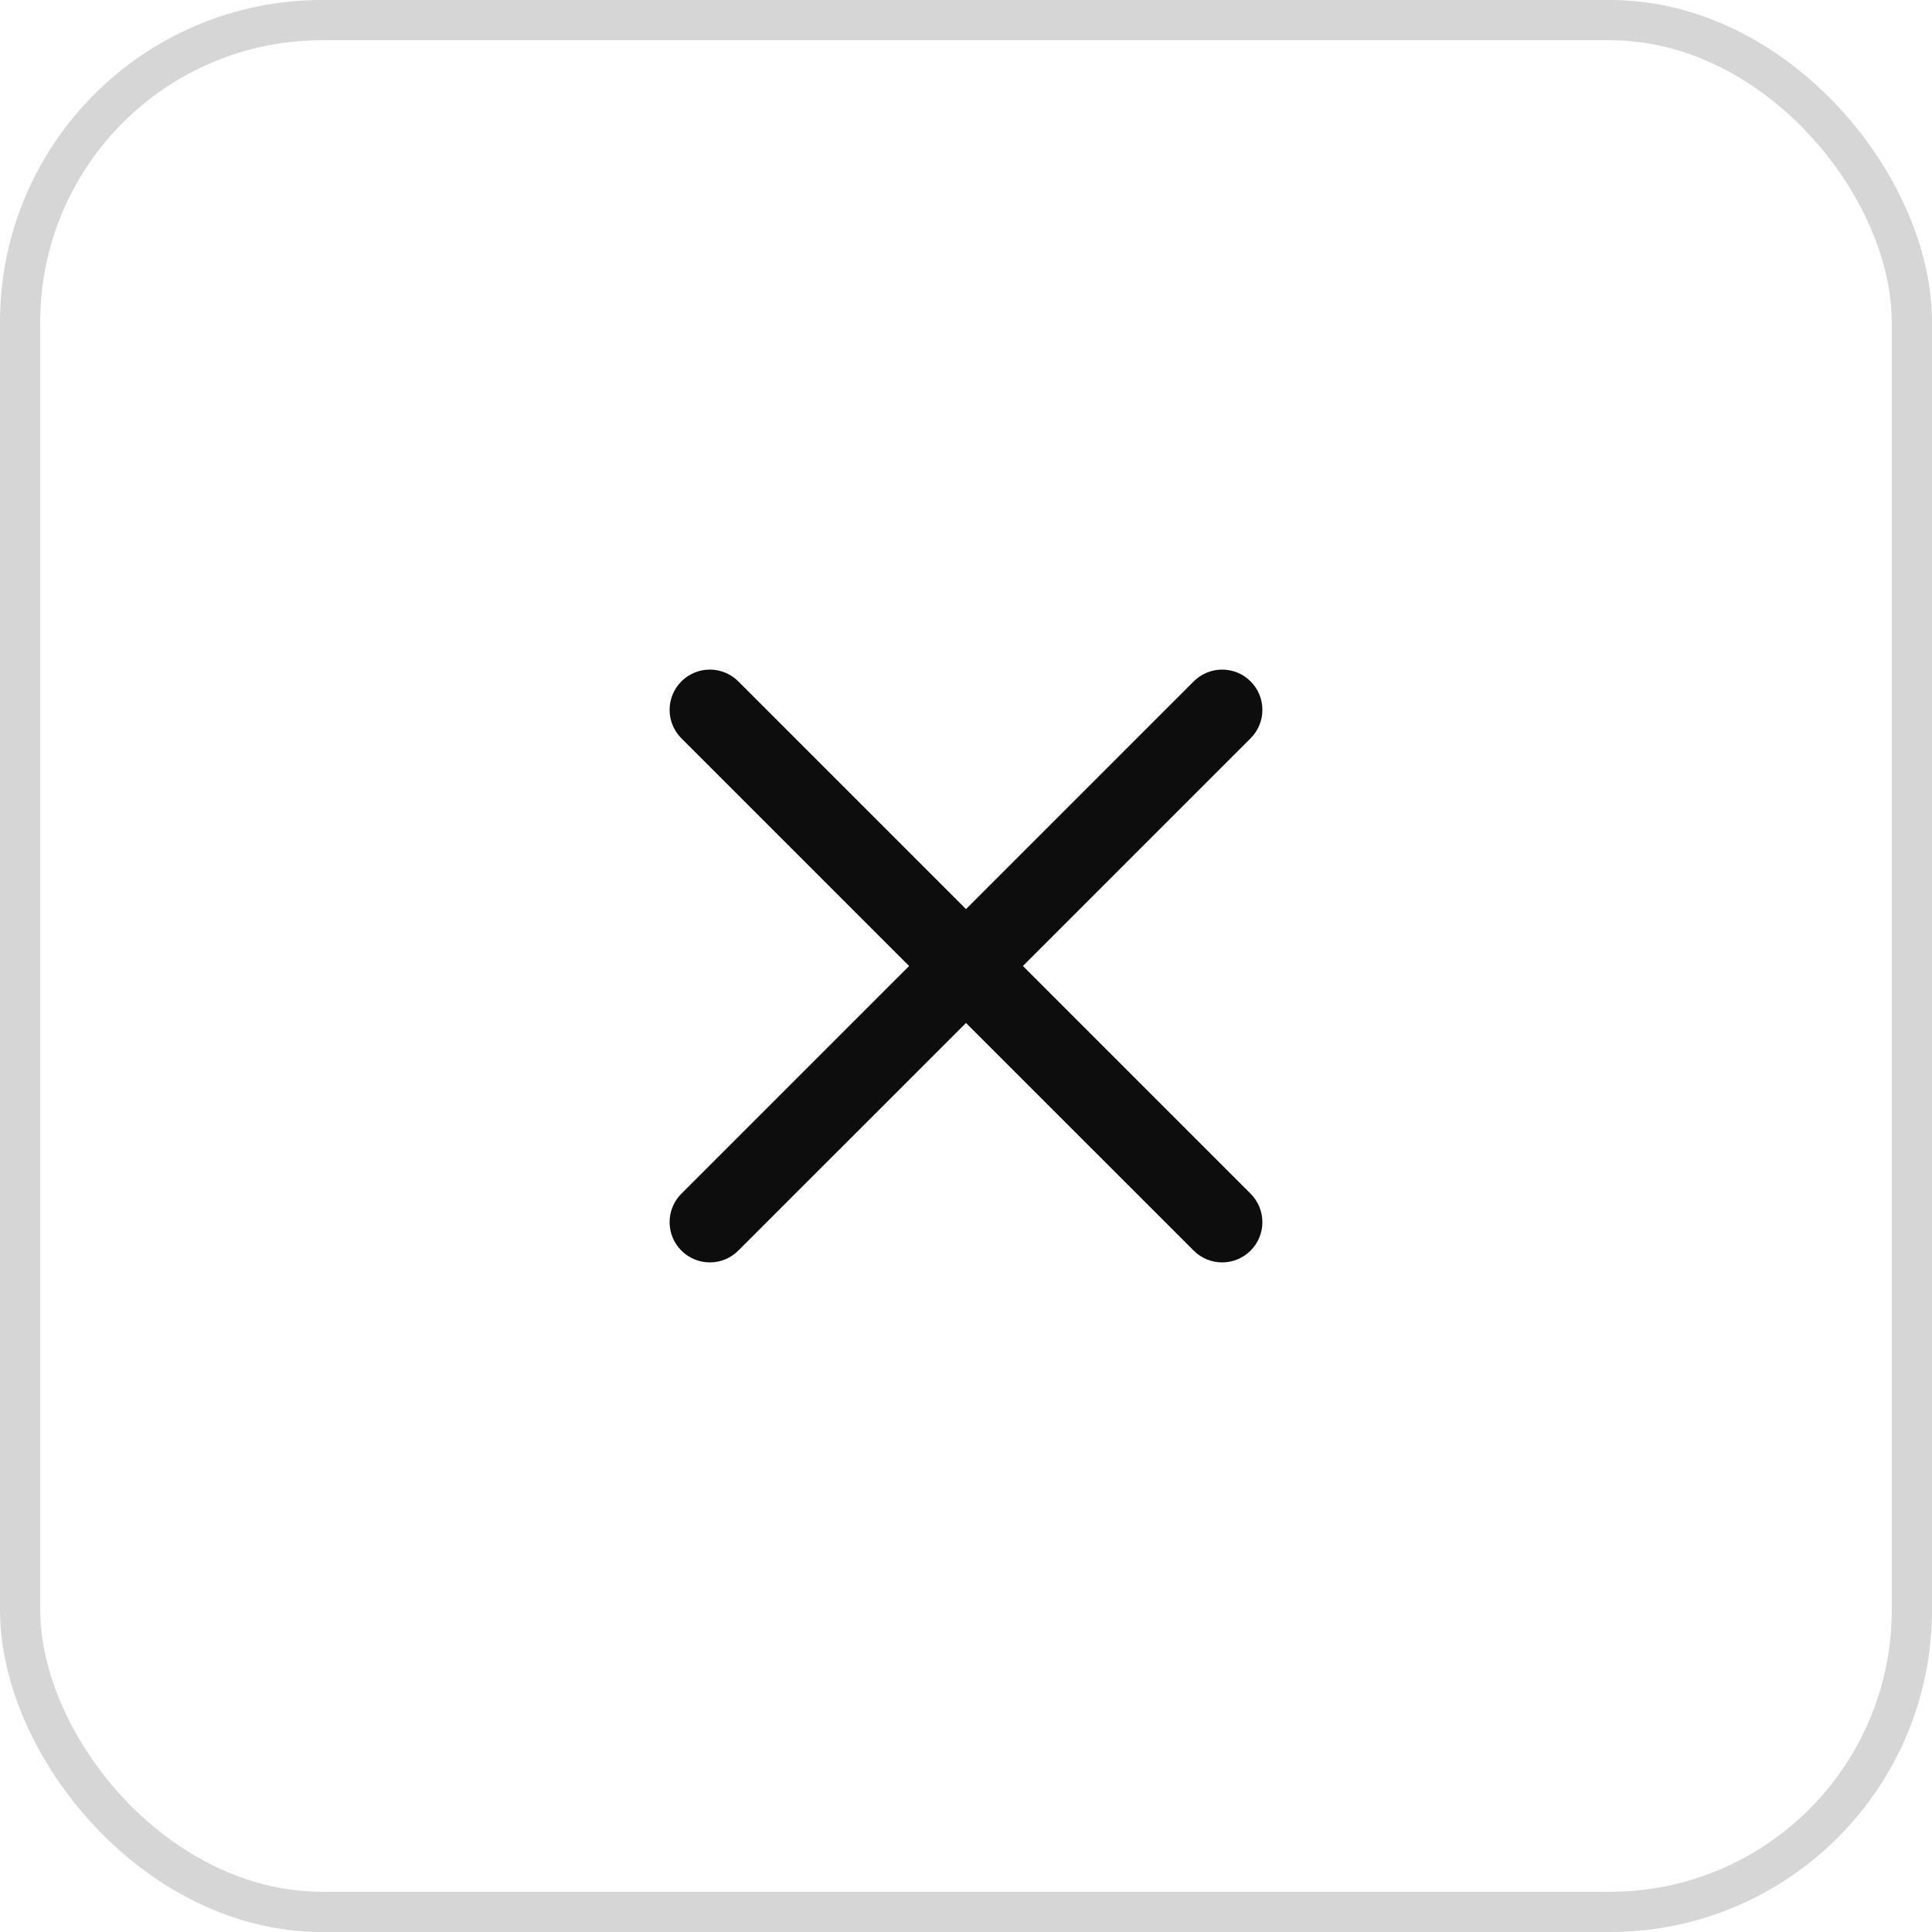
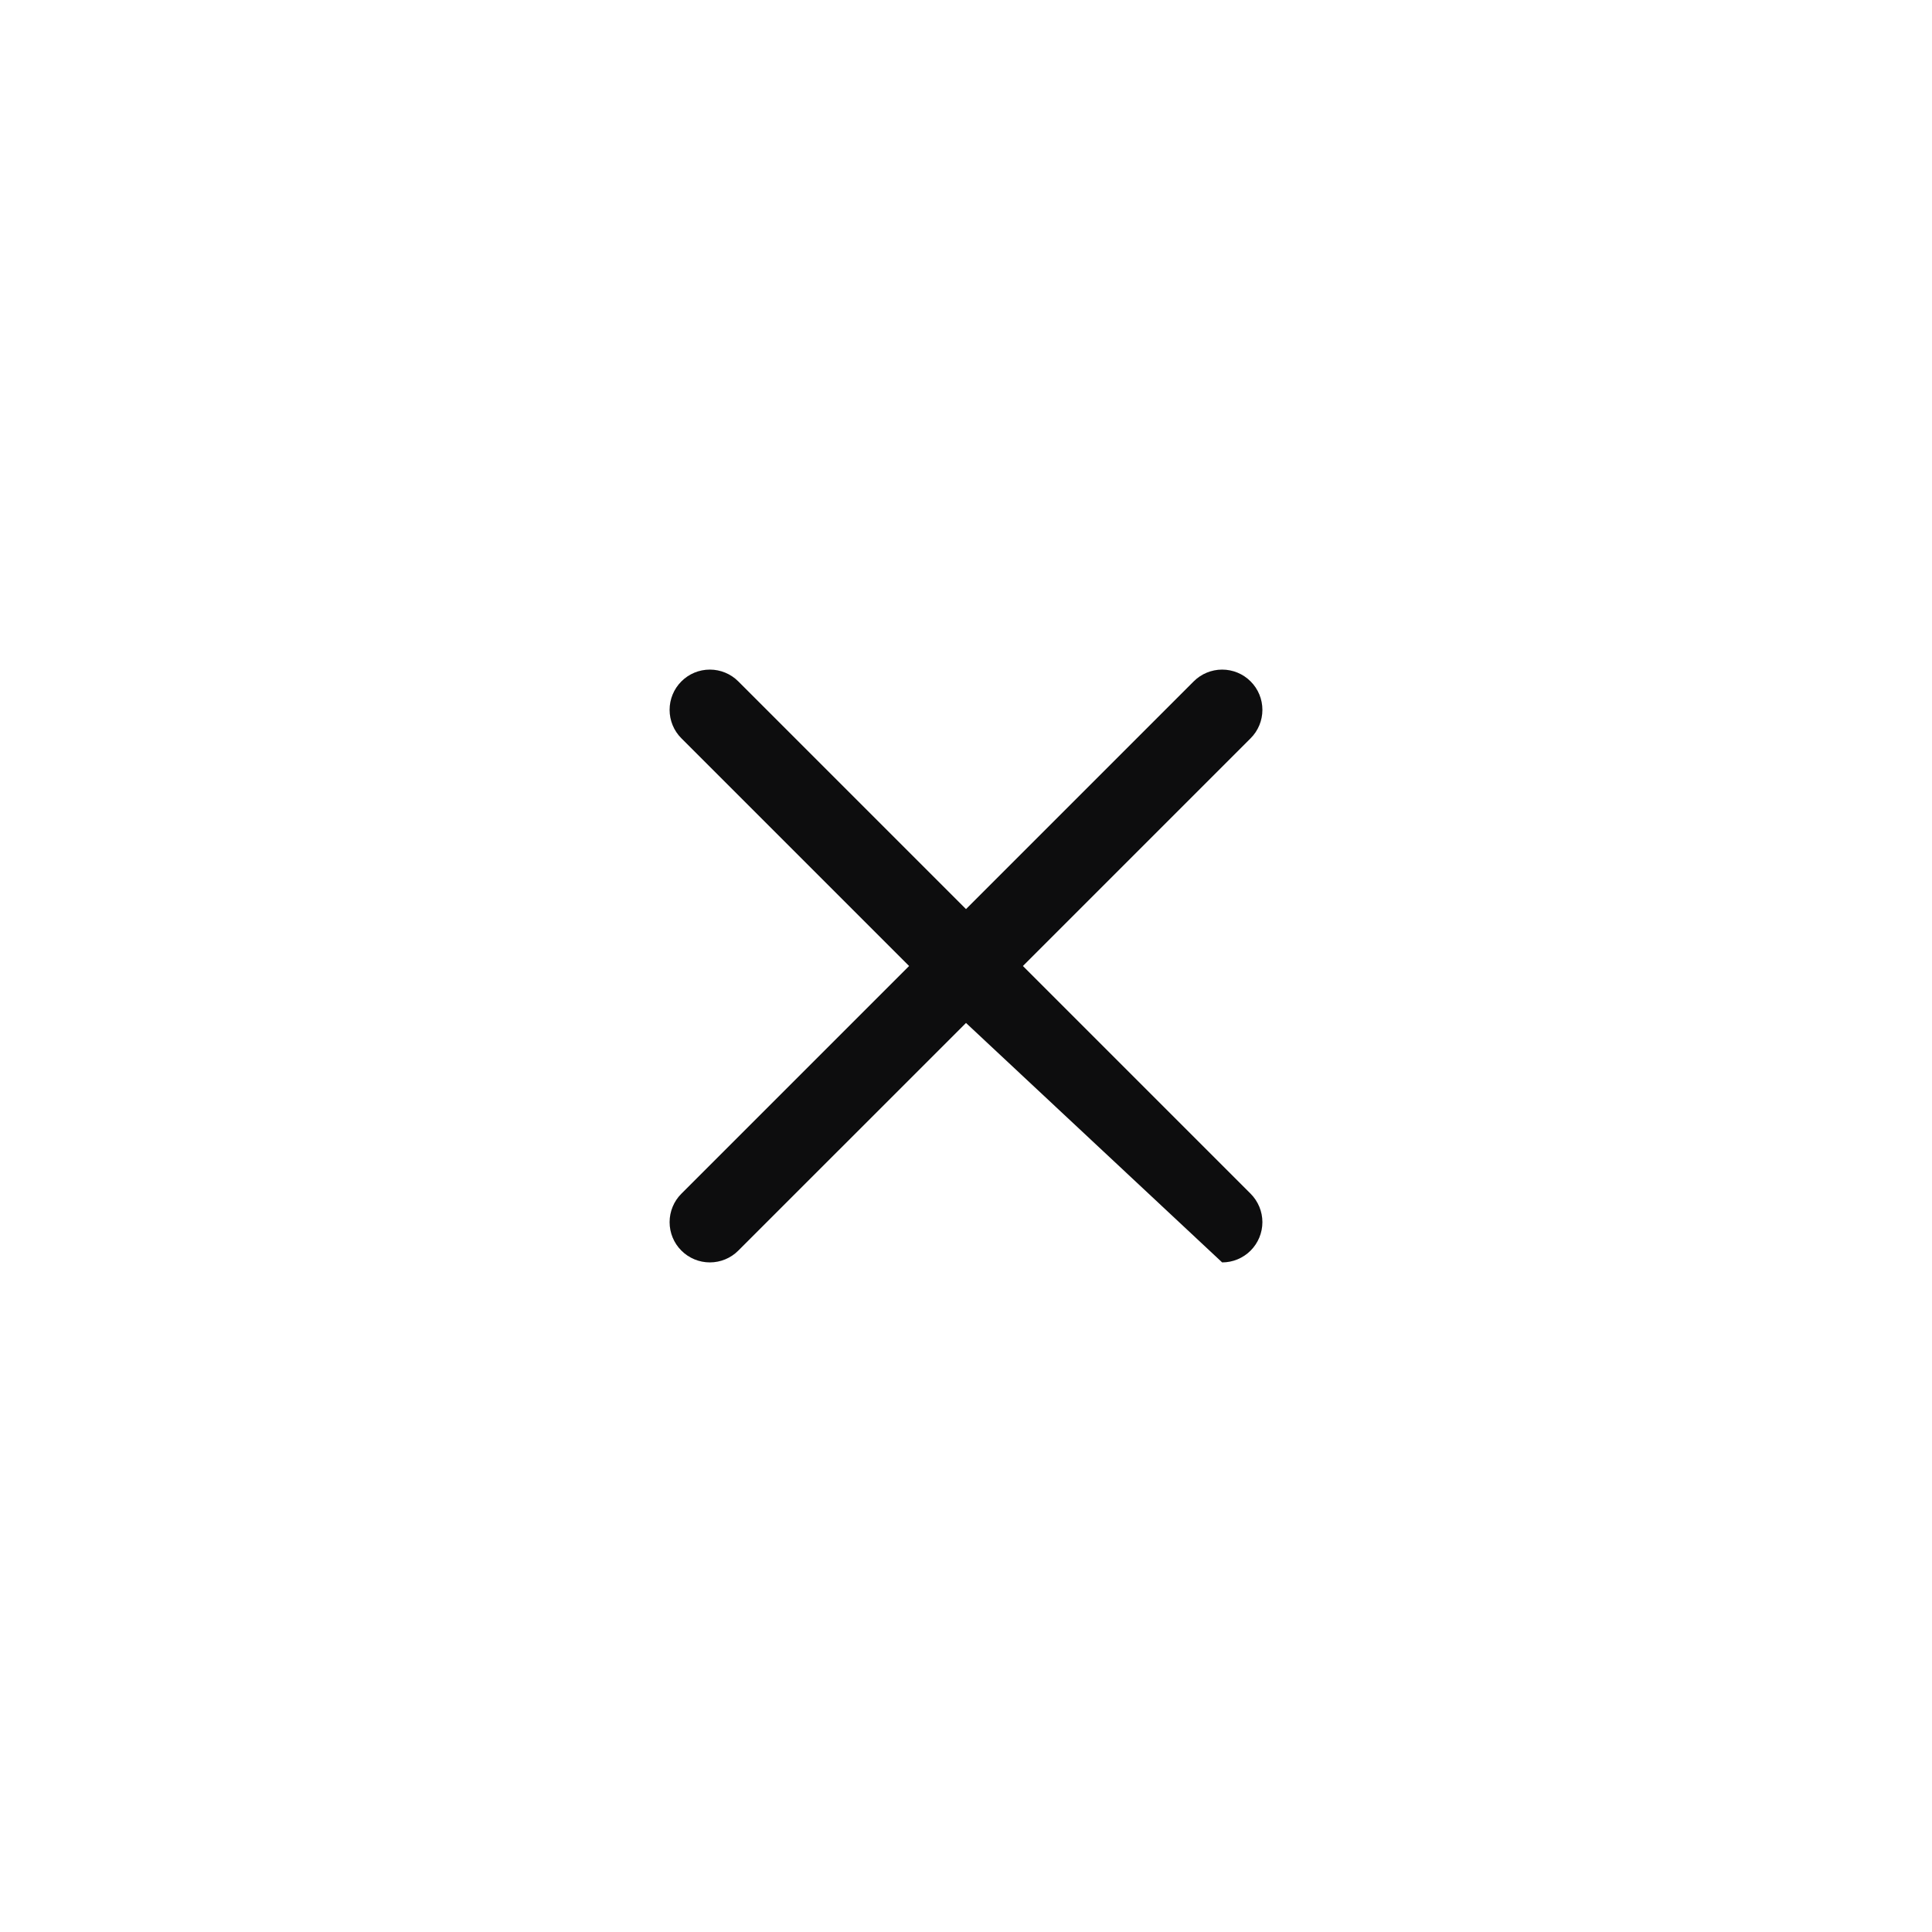
<svg xmlns="http://www.w3.org/2000/svg" width="48" height="48" viewBox="0 0 48 48" fill="none">
-   <rect x="0.5" y="0.5" width="47" height="47" rx="7.5" stroke="#D6D6D6" />
-   <path fill-rule="evenodd" clip-rule="evenodd" d="M24 25.415L18.343 31.071C18.156 31.259 17.901 31.364 17.636 31.364C17.371 31.364 17.117 31.259 16.929 31.071C16.741 30.884 16.636 30.629 16.636 30.364C16.636 30.099 16.741 29.844 16.929 29.657L22.586 24L16.929 18.343C16.741 18.156 16.636 17.901 16.636 17.636C16.636 17.371 16.741 17.117 16.929 16.929C17.116 16.741 17.37 16.636 17.636 16.636C17.901 16.636 18.155 16.741 18.343 16.929L24 22.586L29.657 16.929C29.845 16.741 30.099 16.636 30.364 16.636C30.629 16.636 30.884 16.741 31.071 16.929C31.259 17.116 31.364 17.371 31.364 17.636C31.364 17.901 31.259 18.156 31.071 18.343L25.414 24L31.071 29.657C31.258 29.845 31.364 30.099 31.364 30.364C31.364 30.629 31.258 30.884 31.071 31.071C30.883 31.259 30.629 31.364 30.364 31.364C30.098 31.364 29.844 31.259 29.657 31.071L24 25.415Z" fill="#0D0D0E" />
+   <path fill-rule="evenodd" clip-rule="evenodd" d="M24 25.415L18.343 31.071C18.156 31.259 17.901 31.364 17.636 31.364C17.371 31.364 17.117 31.259 16.929 31.071C16.741 30.884 16.636 30.629 16.636 30.364C16.636 30.099 16.741 29.844 16.929 29.657L22.586 24L16.929 18.343C16.741 18.156 16.636 17.901 16.636 17.636C16.636 17.371 16.741 17.117 16.929 16.929C17.116 16.741 17.37 16.636 17.636 16.636C17.901 16.636 18.155 16.741 18.343 16.929L24 22.586L29.657 16.929C29.845 16.741 30.099 16.636 30.364 16.636C30.629 16.636 30.884 16.741 31.071 16.929C31.259 17.116 31.364 17.371 31.364 17.636C31.364 17.901 31.259 18.156 31.071 18.343L25.414 24L31.071 29.657C31.258 29.845 31.364 30.099 31.364 30.364C31.364 30.629 31.258 30.884 31.071 31.071C30.883 31.259 30.629 31.364 30.364 31.364L24 25.415Z" fill="#0D0D0E" />
</svg>